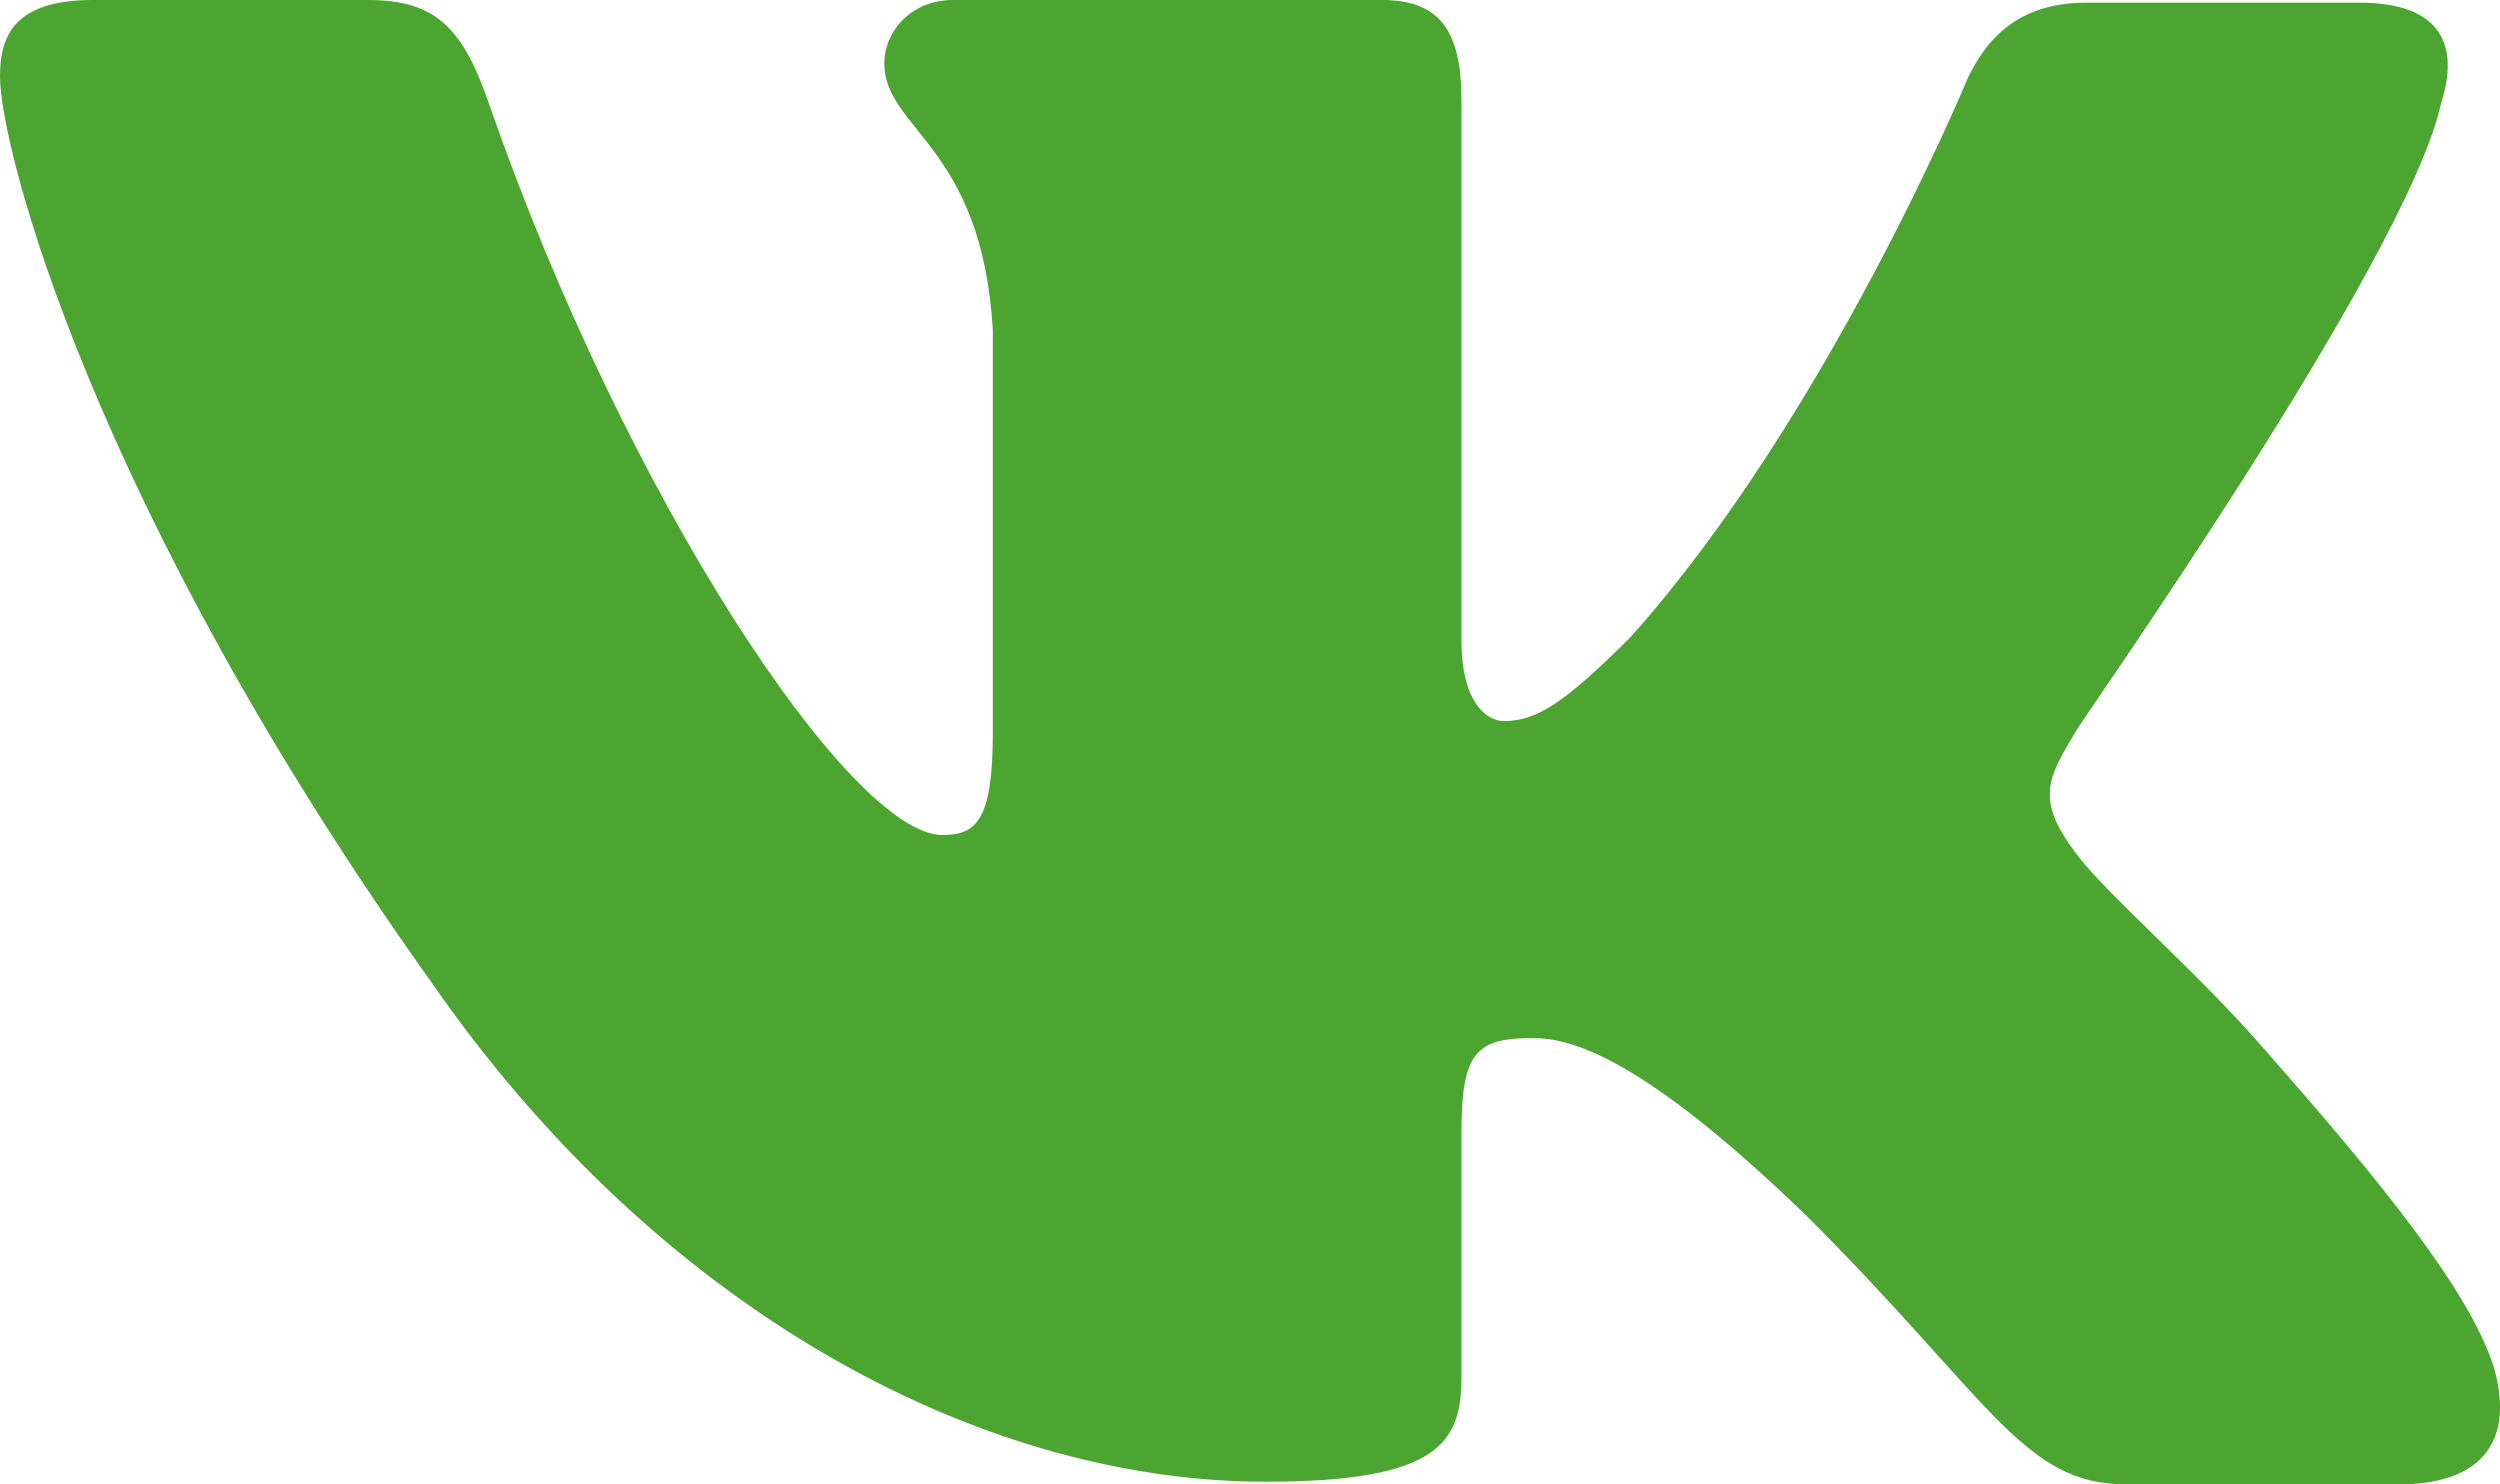
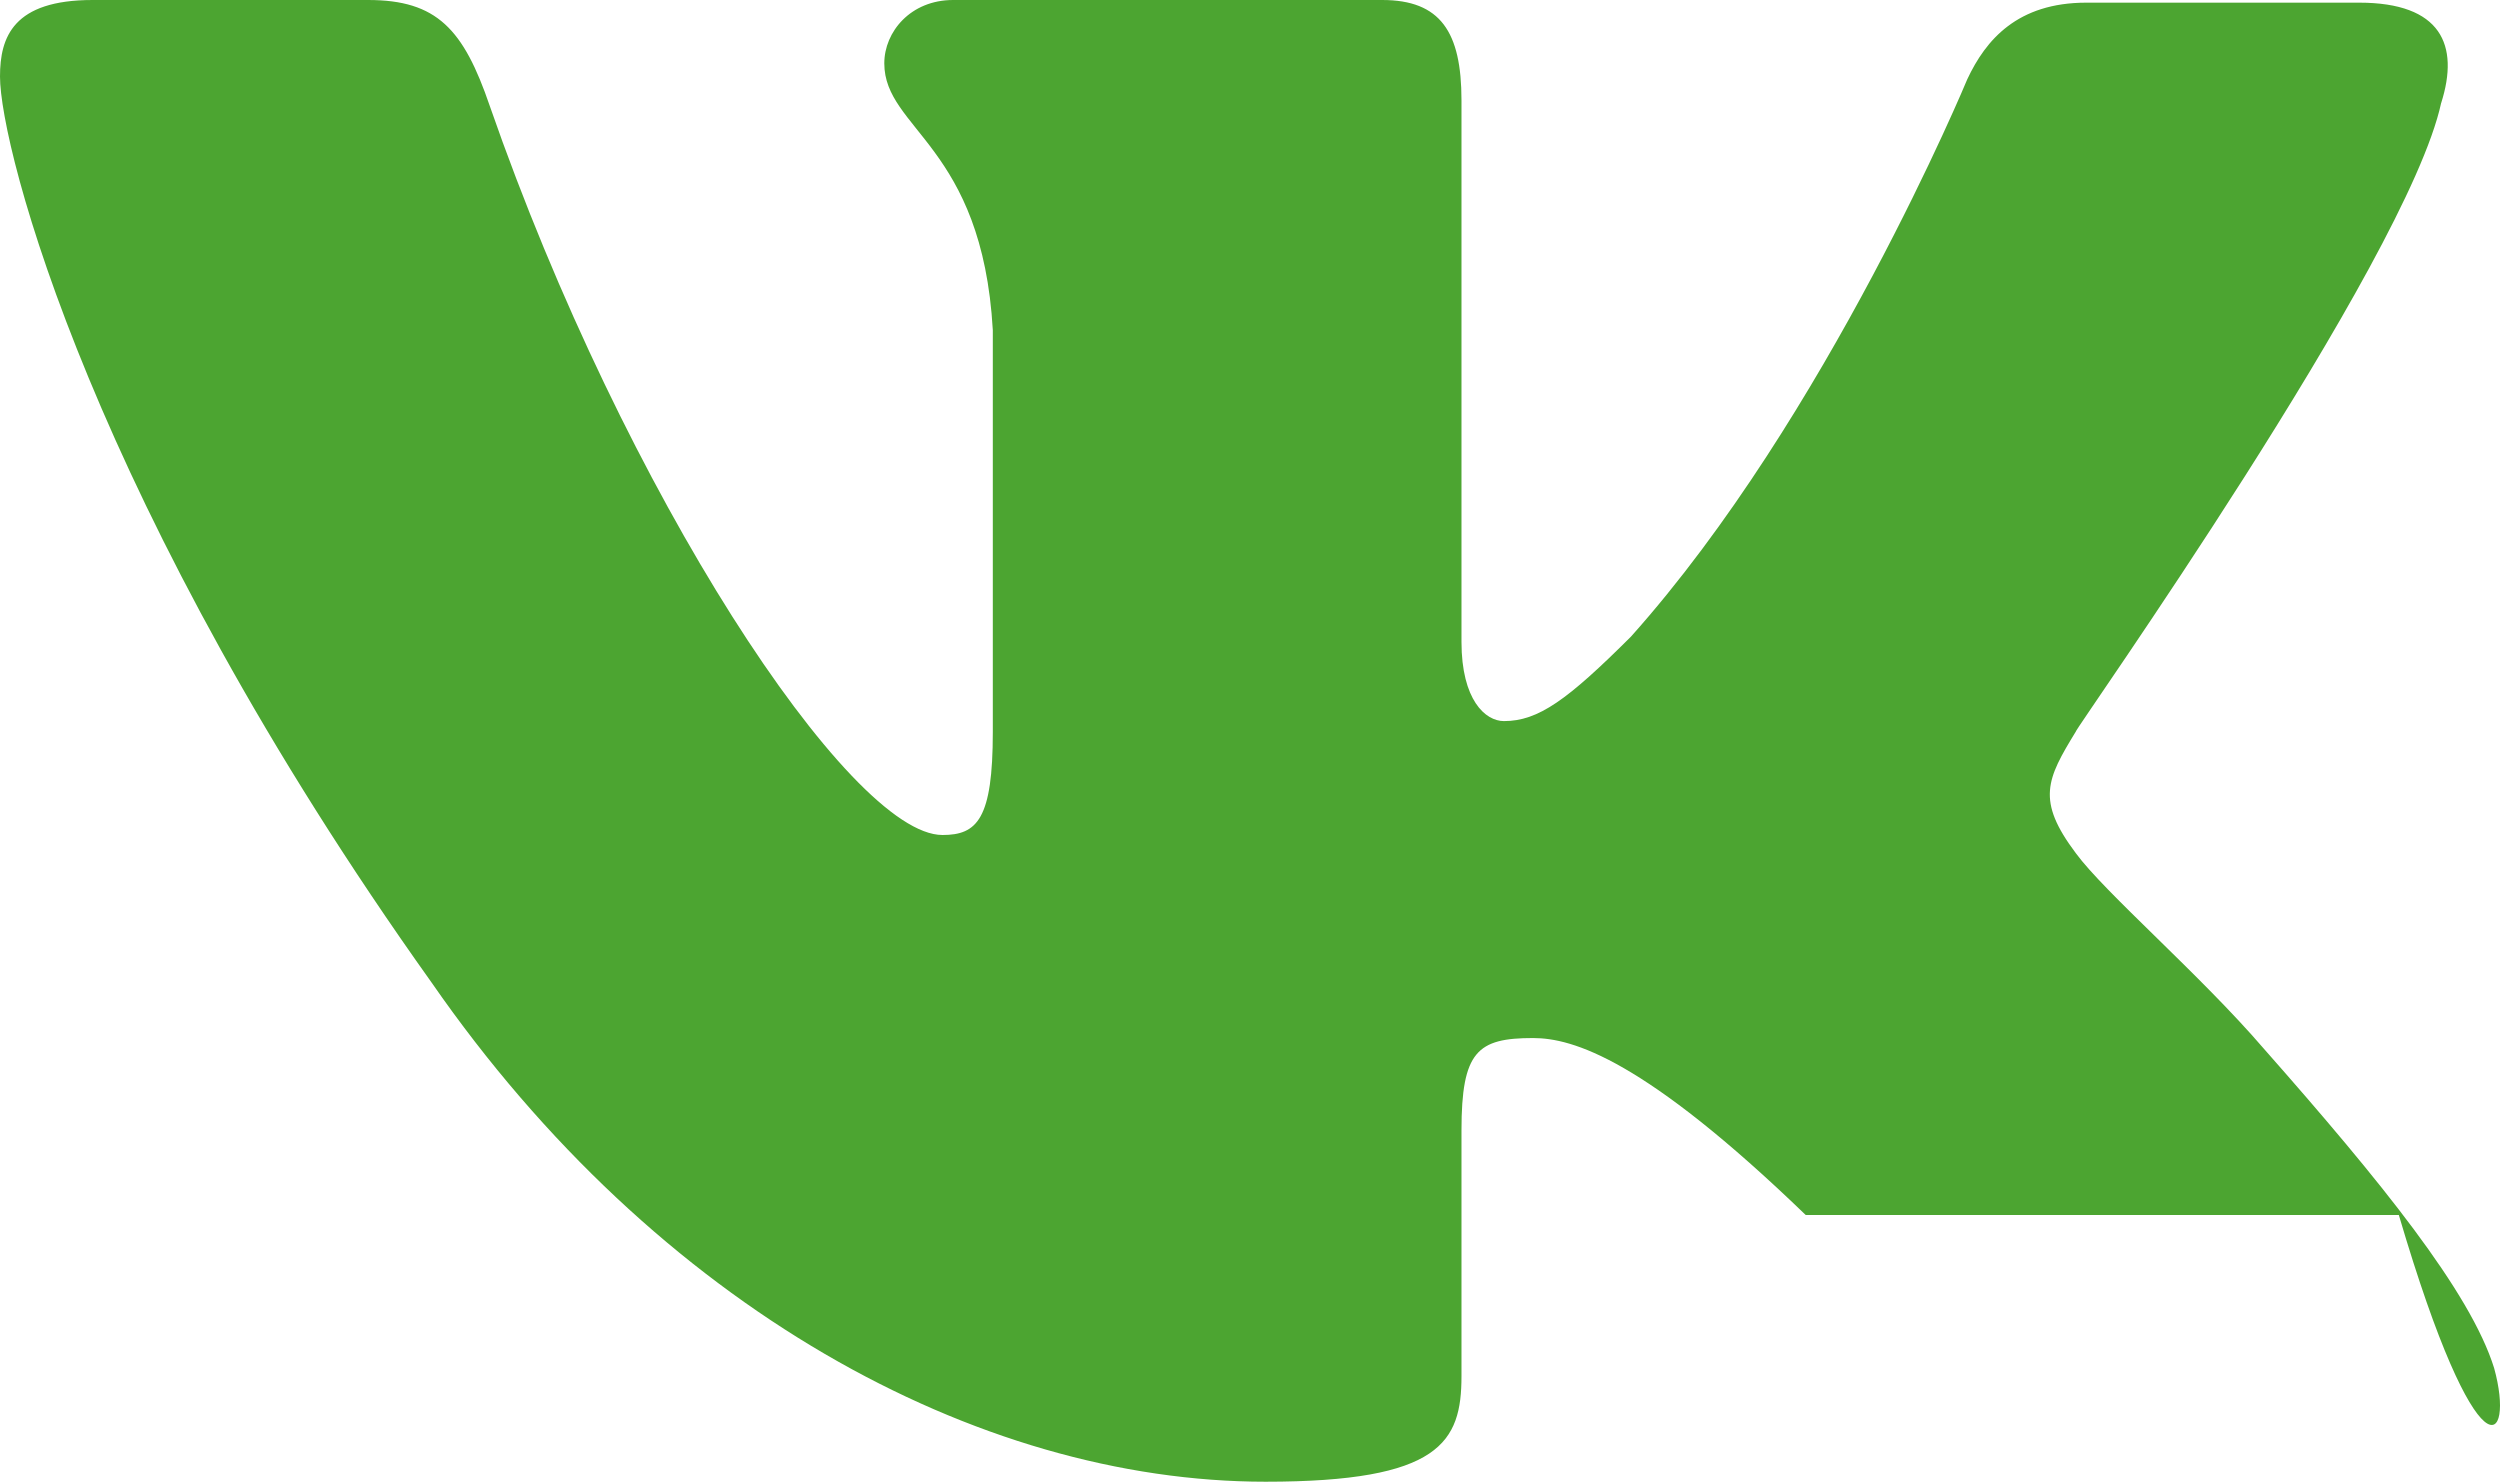
<svg xmlns="http://www.w3.org/2000/svg" width="32" height="19" viewBox="0 0 32 19" fill="none">
-   <path fill-rule="evenodd" clip-rule="evenodd" d="M31.247 1.319C31.484 0.575 31.247 0.034 30.197 0.034H26.705C25.825 0.034 25.418 0.508 25.181 1.015C25.181 1.015 23.385 5.342 20.877 8.148C20.063 8.96 19.691 9.23 19.25 9.23C19.013 9.23 18.707 8.96 18.707 8.216V1.284C18.707 0.406 18.437 0 17.691 0H12.2C11.657 0 11.319 0.406 11.319 0.811C11.319 1.657 12.573 1.86 12.708 4.226V9.368C12.708 10.484 12.508 10.688 12.064 10.688C10.878 10.688 7.997 6.326 6.269 1.356C5.933 0.372 5.592 0 4.711 0H1.186C0.169 0 0 0.473 0 0.98C0 1.893 1.186 6.491 5.524 12.576C8.405 16.733 12.505 18.966 16.199 18.966C18.437 18.966 18.707 18.459 18.707 17.614V14.47C18.707 13.456 18.911 13.287 19.623 13.287C20.131 13.287 21.046 13.557 23.113 15.552C25.485 17.918 25.892 19 27.214 19H30.705C31.721 19 32.196 18.493 31.925 17.512C31.62 16.532 30.467 15.112 28.976 13.422C28.163 12.476 26.943 11.428 26.57 10.92C26.062 10.244 26.197 9.974 26.57 9.365C26.536 9.365 30.807 3.347 31.247 1.317" fill="#4CA531" />
+   <path fill-rule="evenodd" clip-rule="evenodd" d="M31.247 1.319C31.484 0.575 31.247 0.034 30.197 0.034H26.705C25.825 0.034 25.418 0.508 25.181 1.015C25.181 1.015 23.385 5.342 20.877 8.148C20.063 8.96 19.691 9.23 19.25 9.23C19.013 9.23 18.707 8.96 18.707 8.216V1.284C18.707 0.406 18.437 0 17.691 0H12.2C11.657 0 11.319 0.406 11.319 0.811C11.319 1.657 12.573 1.86 12.708 4.226V9.368C12.708 10.484 12.508 10.688 12.064 10.688C10.878 10.688 7.997 6.326 6.269 1.356C5.933 0.372 5.592 0 4.711 0H1.186C0.169 0 0 0.473 0 0.98C0 1.893 1.186 6.491 5.524 12.576C8.405 16.733 12.505 18.966 16.199 18.966C18.437 18.966 18.707 18.459 18.707 17.614V14.47C18.707 13.456 18.911 13.287 19.623 13.287C20.131 13.287 21.046 13.557 23.113 15.552H30.705C31.721 19 32.196 18.493 31.925 17.512C31.62 16.532 30.467 15.112 28.976 13.422C28.163 12.476 26.943 11.428 26.57 10.92C26.062 10.244 26.197 9.974 26.57 9.365C26.536 9.365 30.807 3.347 31.247 1.317" fill="#4CA531" />
</svg>